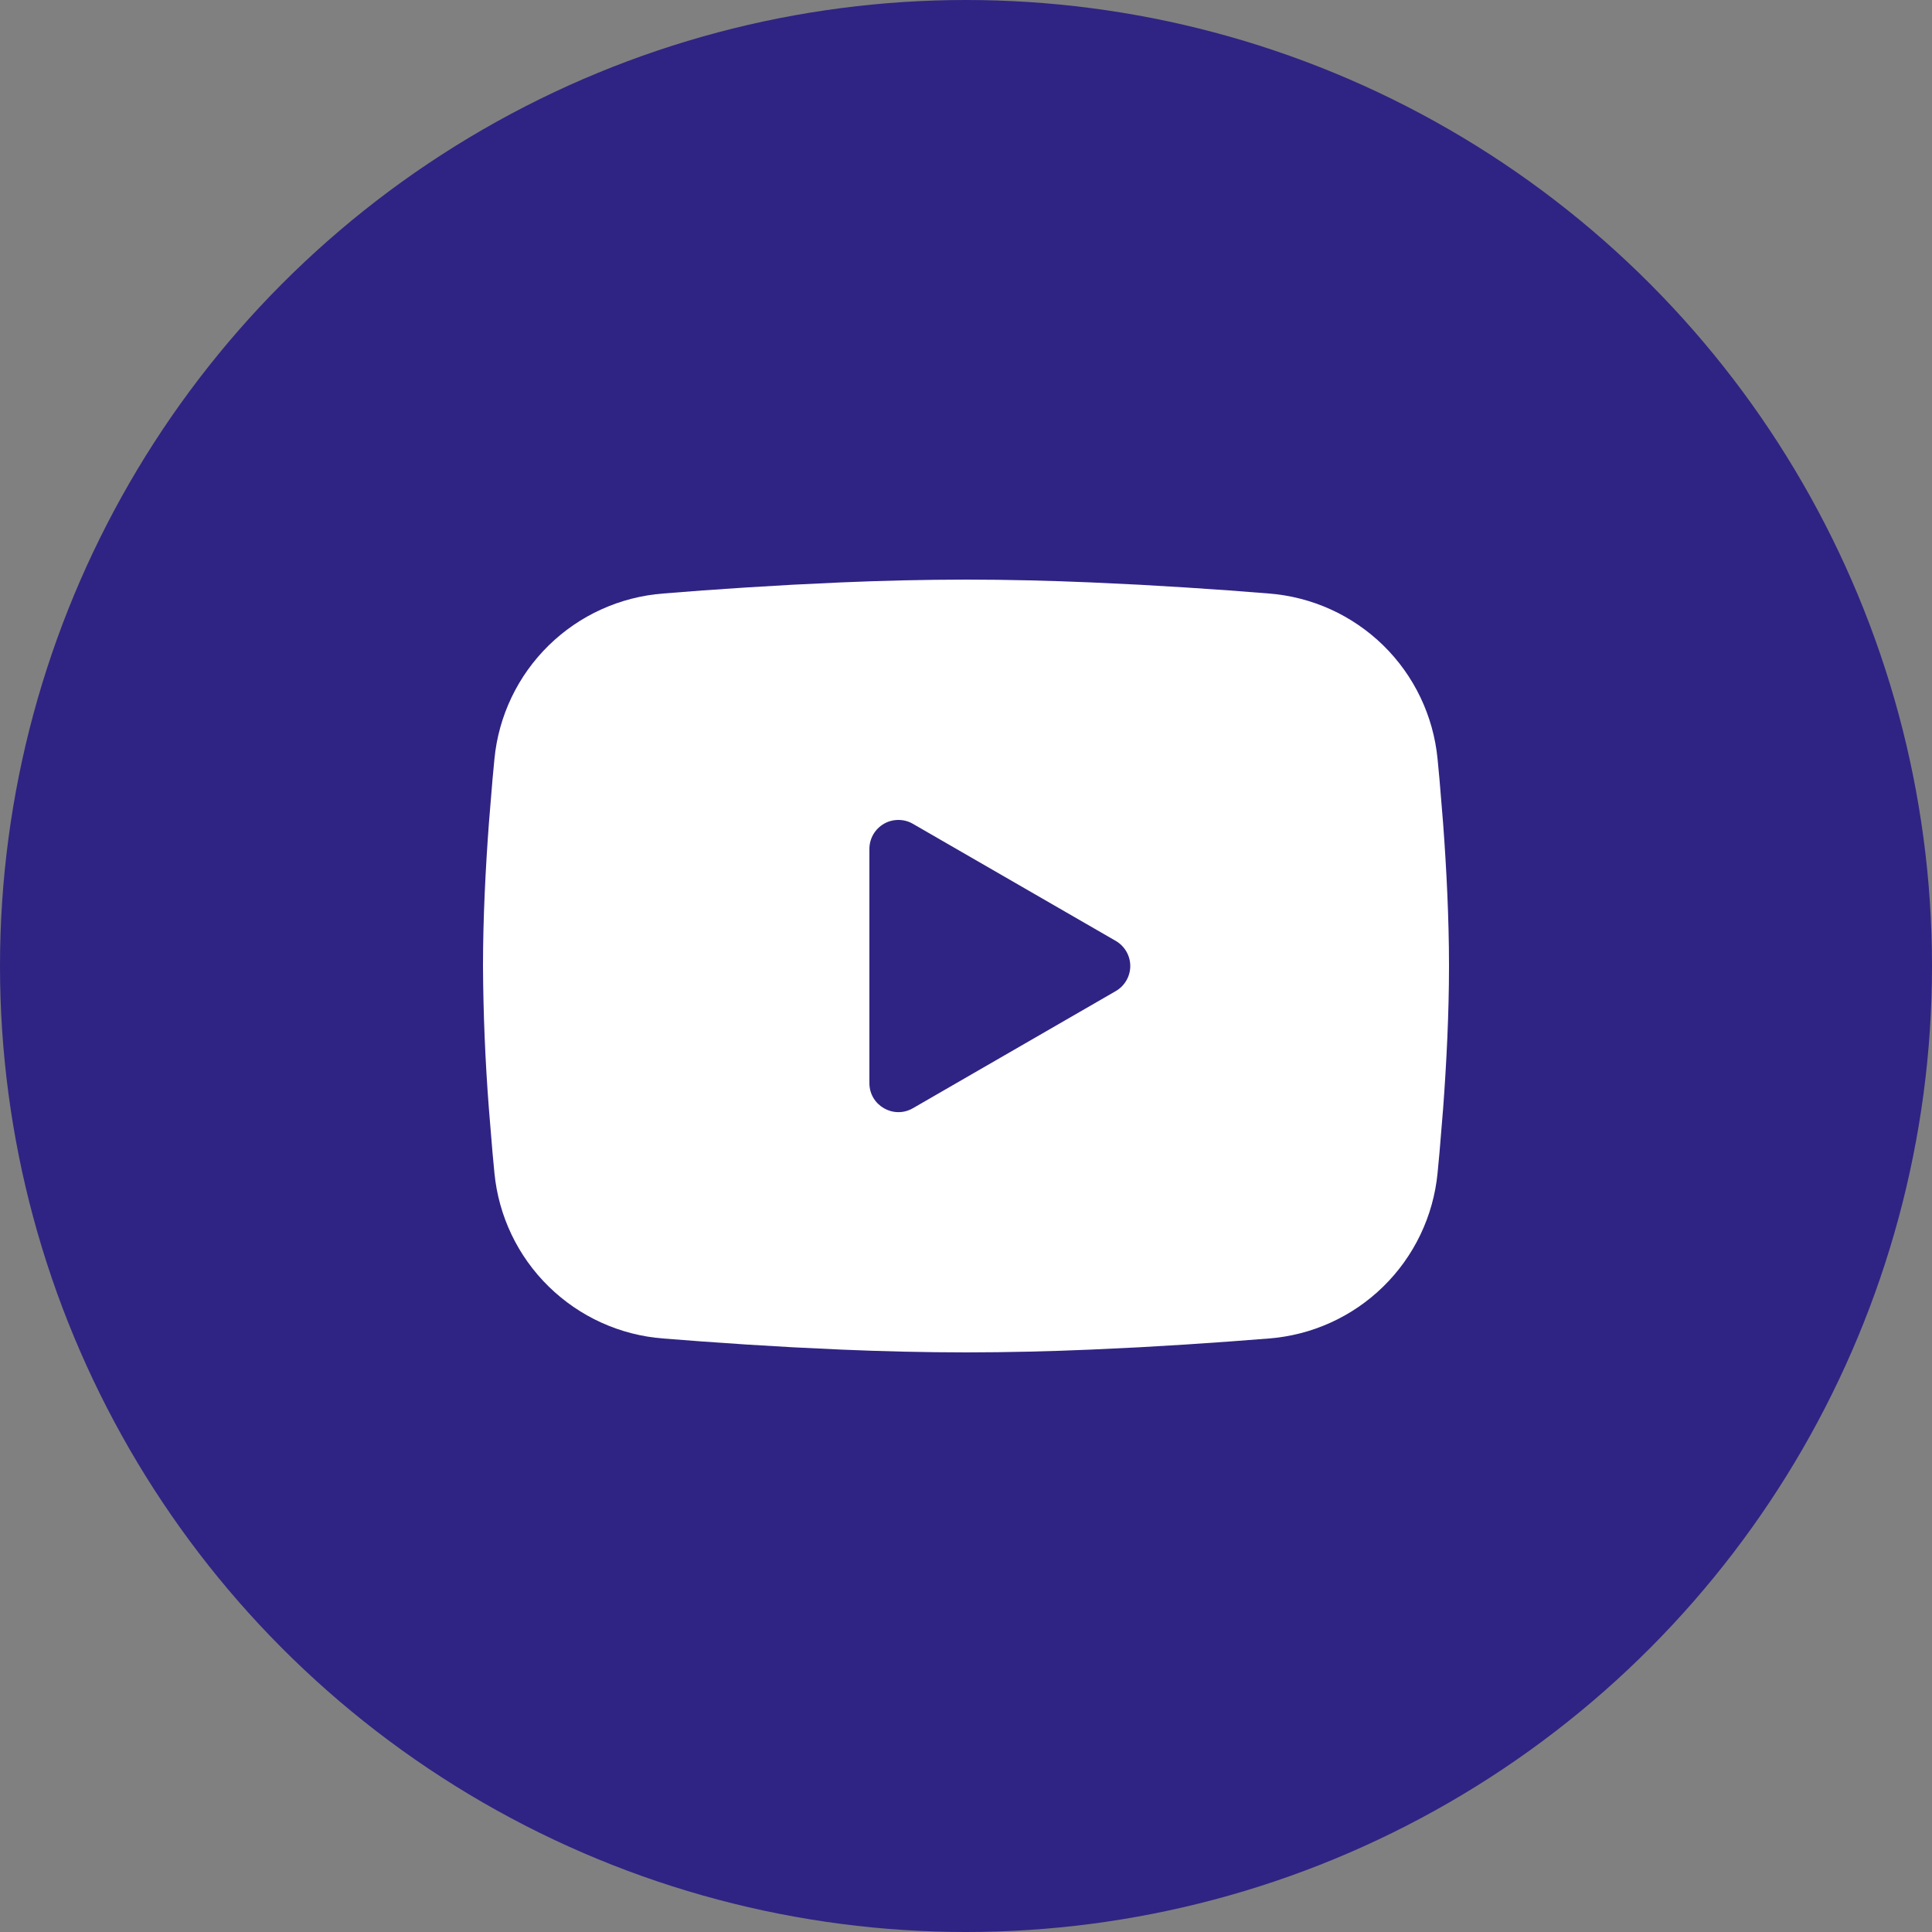
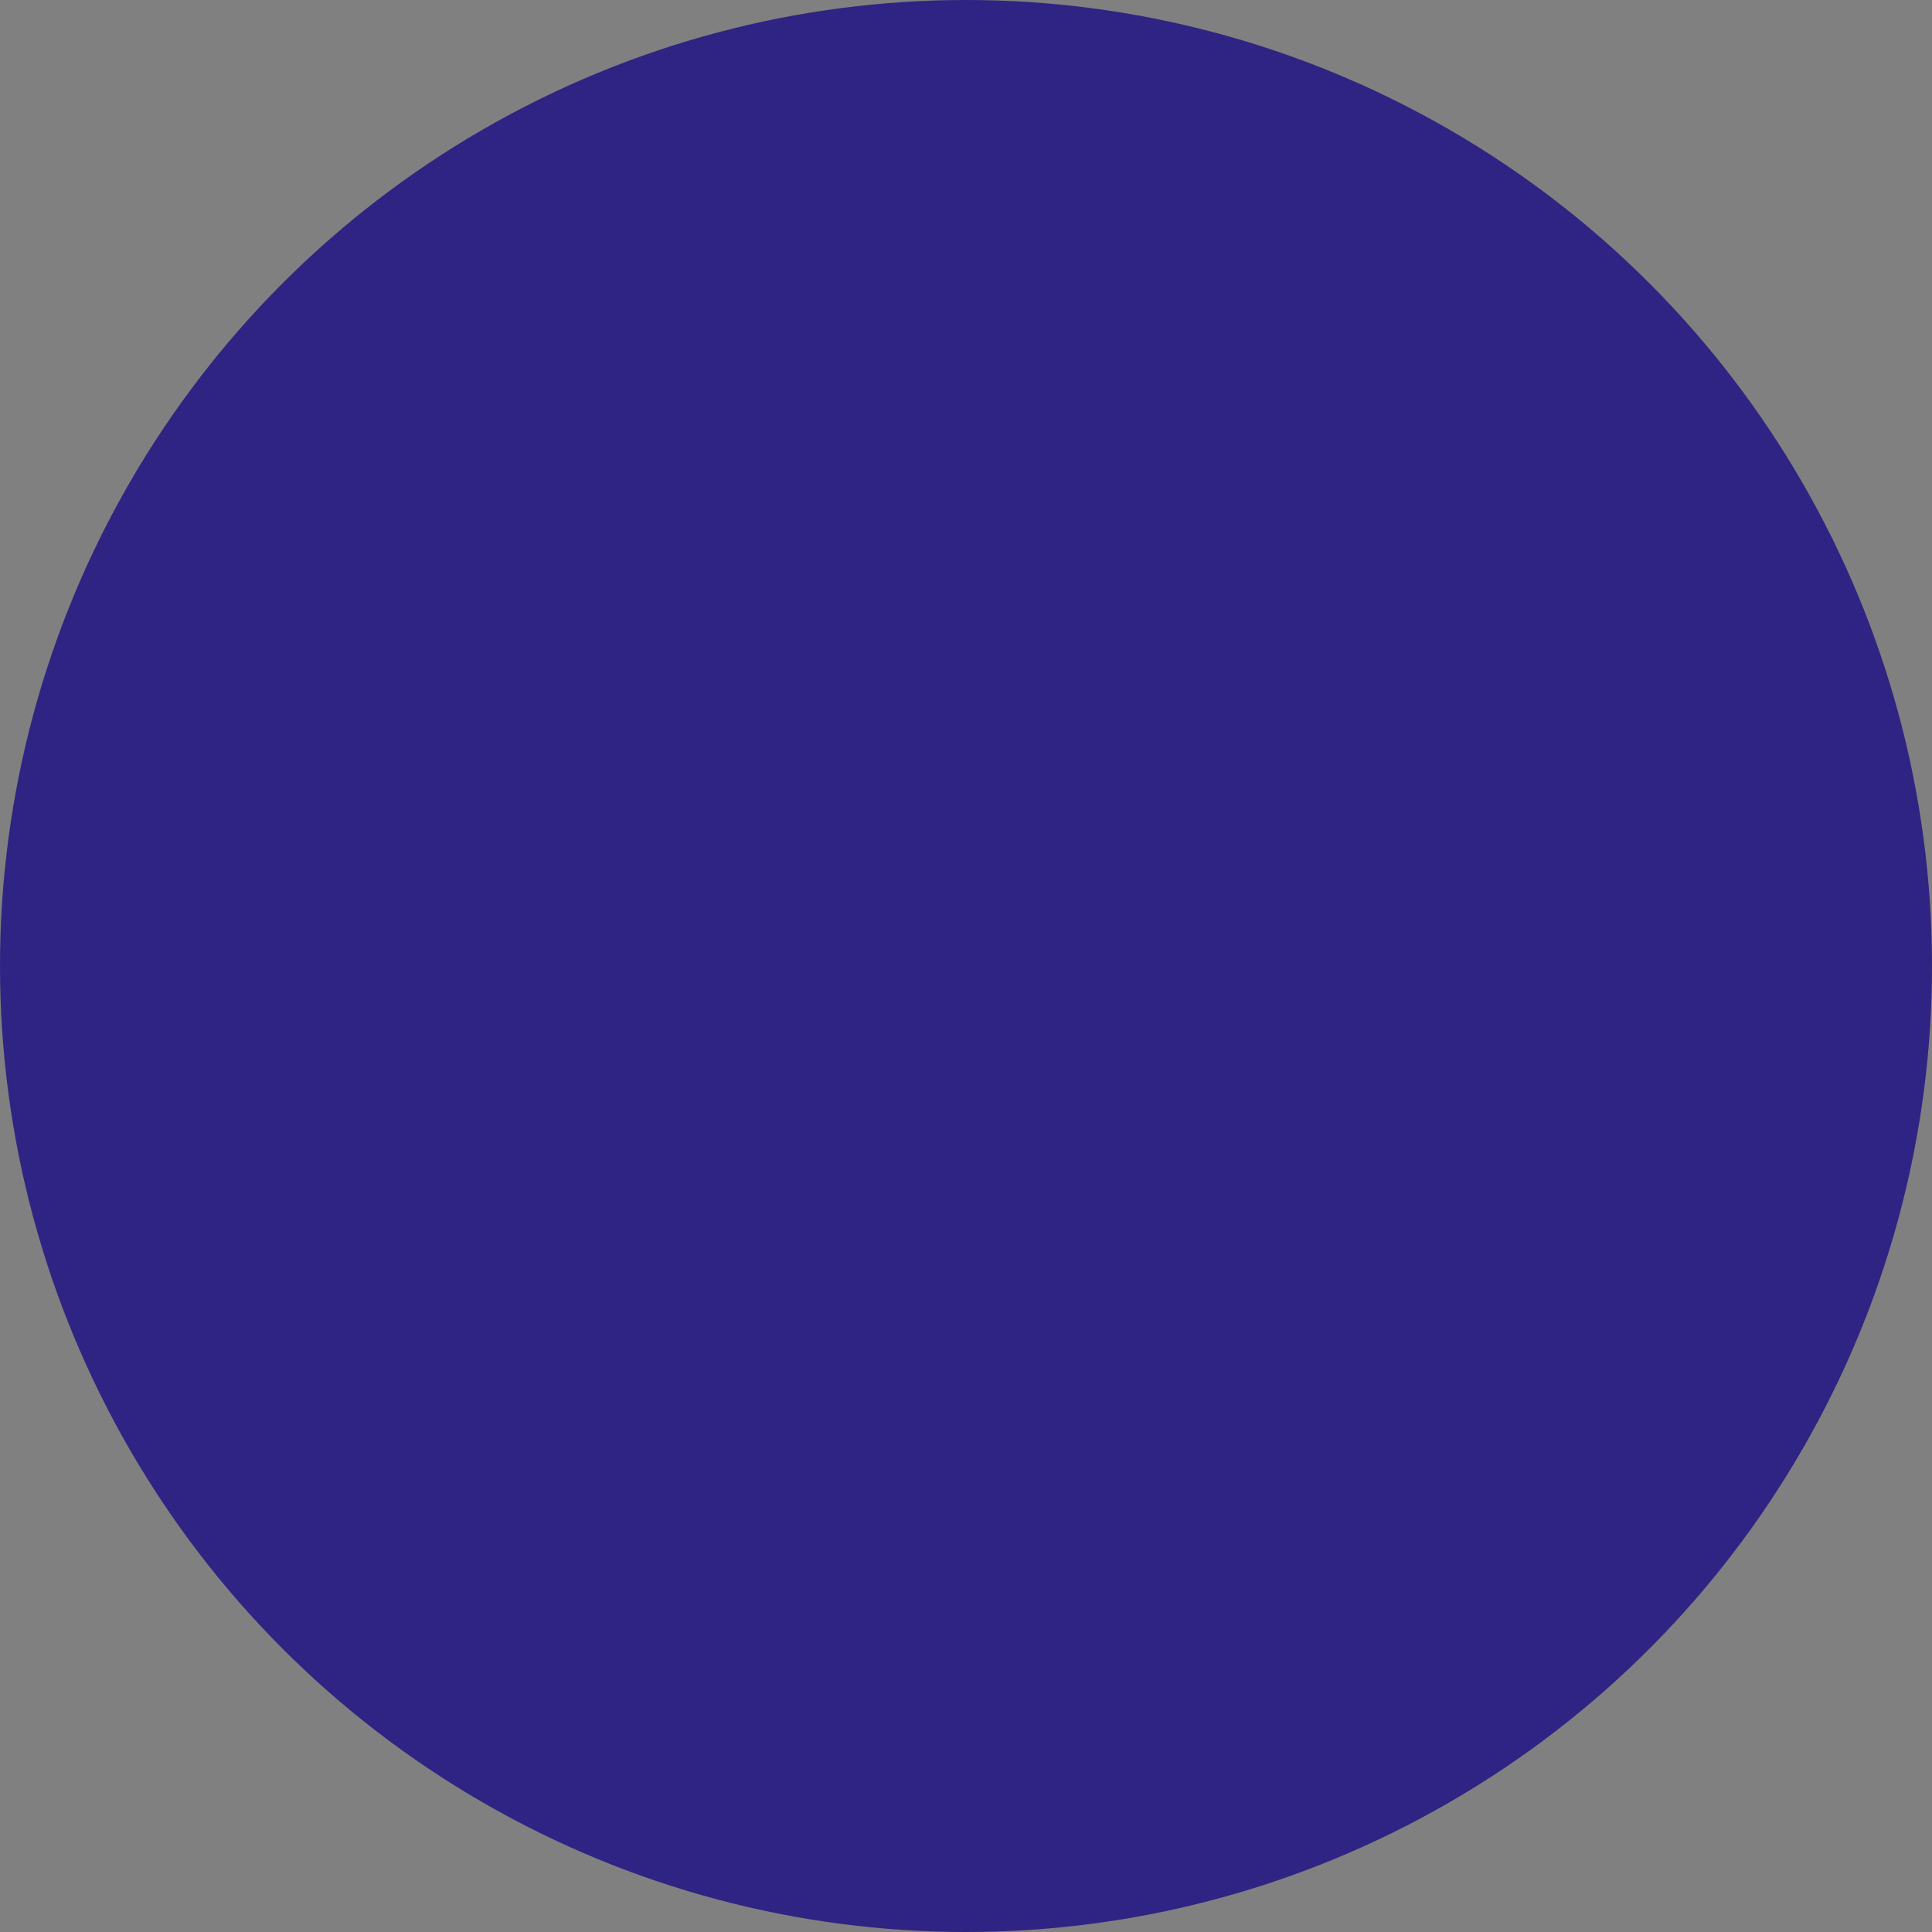
<svg xmlns="http://www.w3.org/2000/svg" width="40" height="40" viewBox="0 0 40 40" fill="none">
  <rect x="0" y="0" width="40" height="40" fill="#808080" stroke="none" />
  <circle cx="20" cy="20" r="20" fill="#2F2483" />
  <g clip-path="url(#clip0_865_509)">
-     <path fill-rule="evenodd" clip-rule="evenodd" d="M20 12C20.855 12 21.732 12.022 22.582 12.058L23.586 12.106L24.547 12.163L25.447 12.224L26.269 12.288C27.161 12.356 28 12.737 28.64 13.363C29.279 13.989 29.676 14.82 29.763 15.711L29.803 16.136L29.878 17.046C29.948 17.989 30 19.017 30 20C30 20.983 29.948 22.011 29.878 22.954L29.803 23.864C29.79 24.01 29.777 24.151 29.763 24.289C29.676 25.18 29.278 26.011 28.639 26.637C28 27.263 27.16 27.644 26.268 27.712L25.448 27.775L24.548 27.837L23.586 27.894L22.582 27.942C21.722 27.979 20.861 27.999 20 28C19.139 27.999 18.278 27.979 17.418 27.942L16.414 27.894L15.453 27.837L14.553 27.775L13.731 27.712C12.839 27.644 12 27.263 11.361 26.637C10.721 26.011 10.324 25.18 10.237 24.289L10.197 23.864L10.122 22.954C10.046 21.971 10.005 20.986 10 20C10 19.017 10.052 17.989 10.122 17.046L10.197 16.136C10.21 15.99 10.223 15.849 10.237 15.711C10.323 14.821 10.721 13.989 11.36 13.363C11.999 12.737 12.838 12.357 13.73 12.288L14.551 12.224L15.451 12.163L16.413 12.106L17.417 12.058C18.277 12.021 19.139 12.001 20 12ZM18 17.575V22.425C18 22.887 18.5 23.175 18.9 22.945L23.1 20.52C23.191 20.467 23.267 20.392 23.32 20.3C23.373 20.209 23.401 20.105 23.401 20C23.401 19.895 23.373 19.791 23.32 19.7C23.267 19.608 23.191 19.533 23.1 19.48L18.9 17.056C18.809 17.003 18.705 16.976 18.6 16.976C18.494 16.976 18.391 17.003 18.3 17.056C18.209 17.109 18.133 17.185 18.08 17.276C18.028 17.367 18 17.471 18 17.576V17.575Z" fill="white" />
-   </g>
+     </g>
  <defs>
    <clipPath id="clip0_865_509">
-       <rect width="24" height="24" fill="white" transform="translate(8 8)" />
-     </clipPath>
+       </clipPath>
  </defs>
</svg>